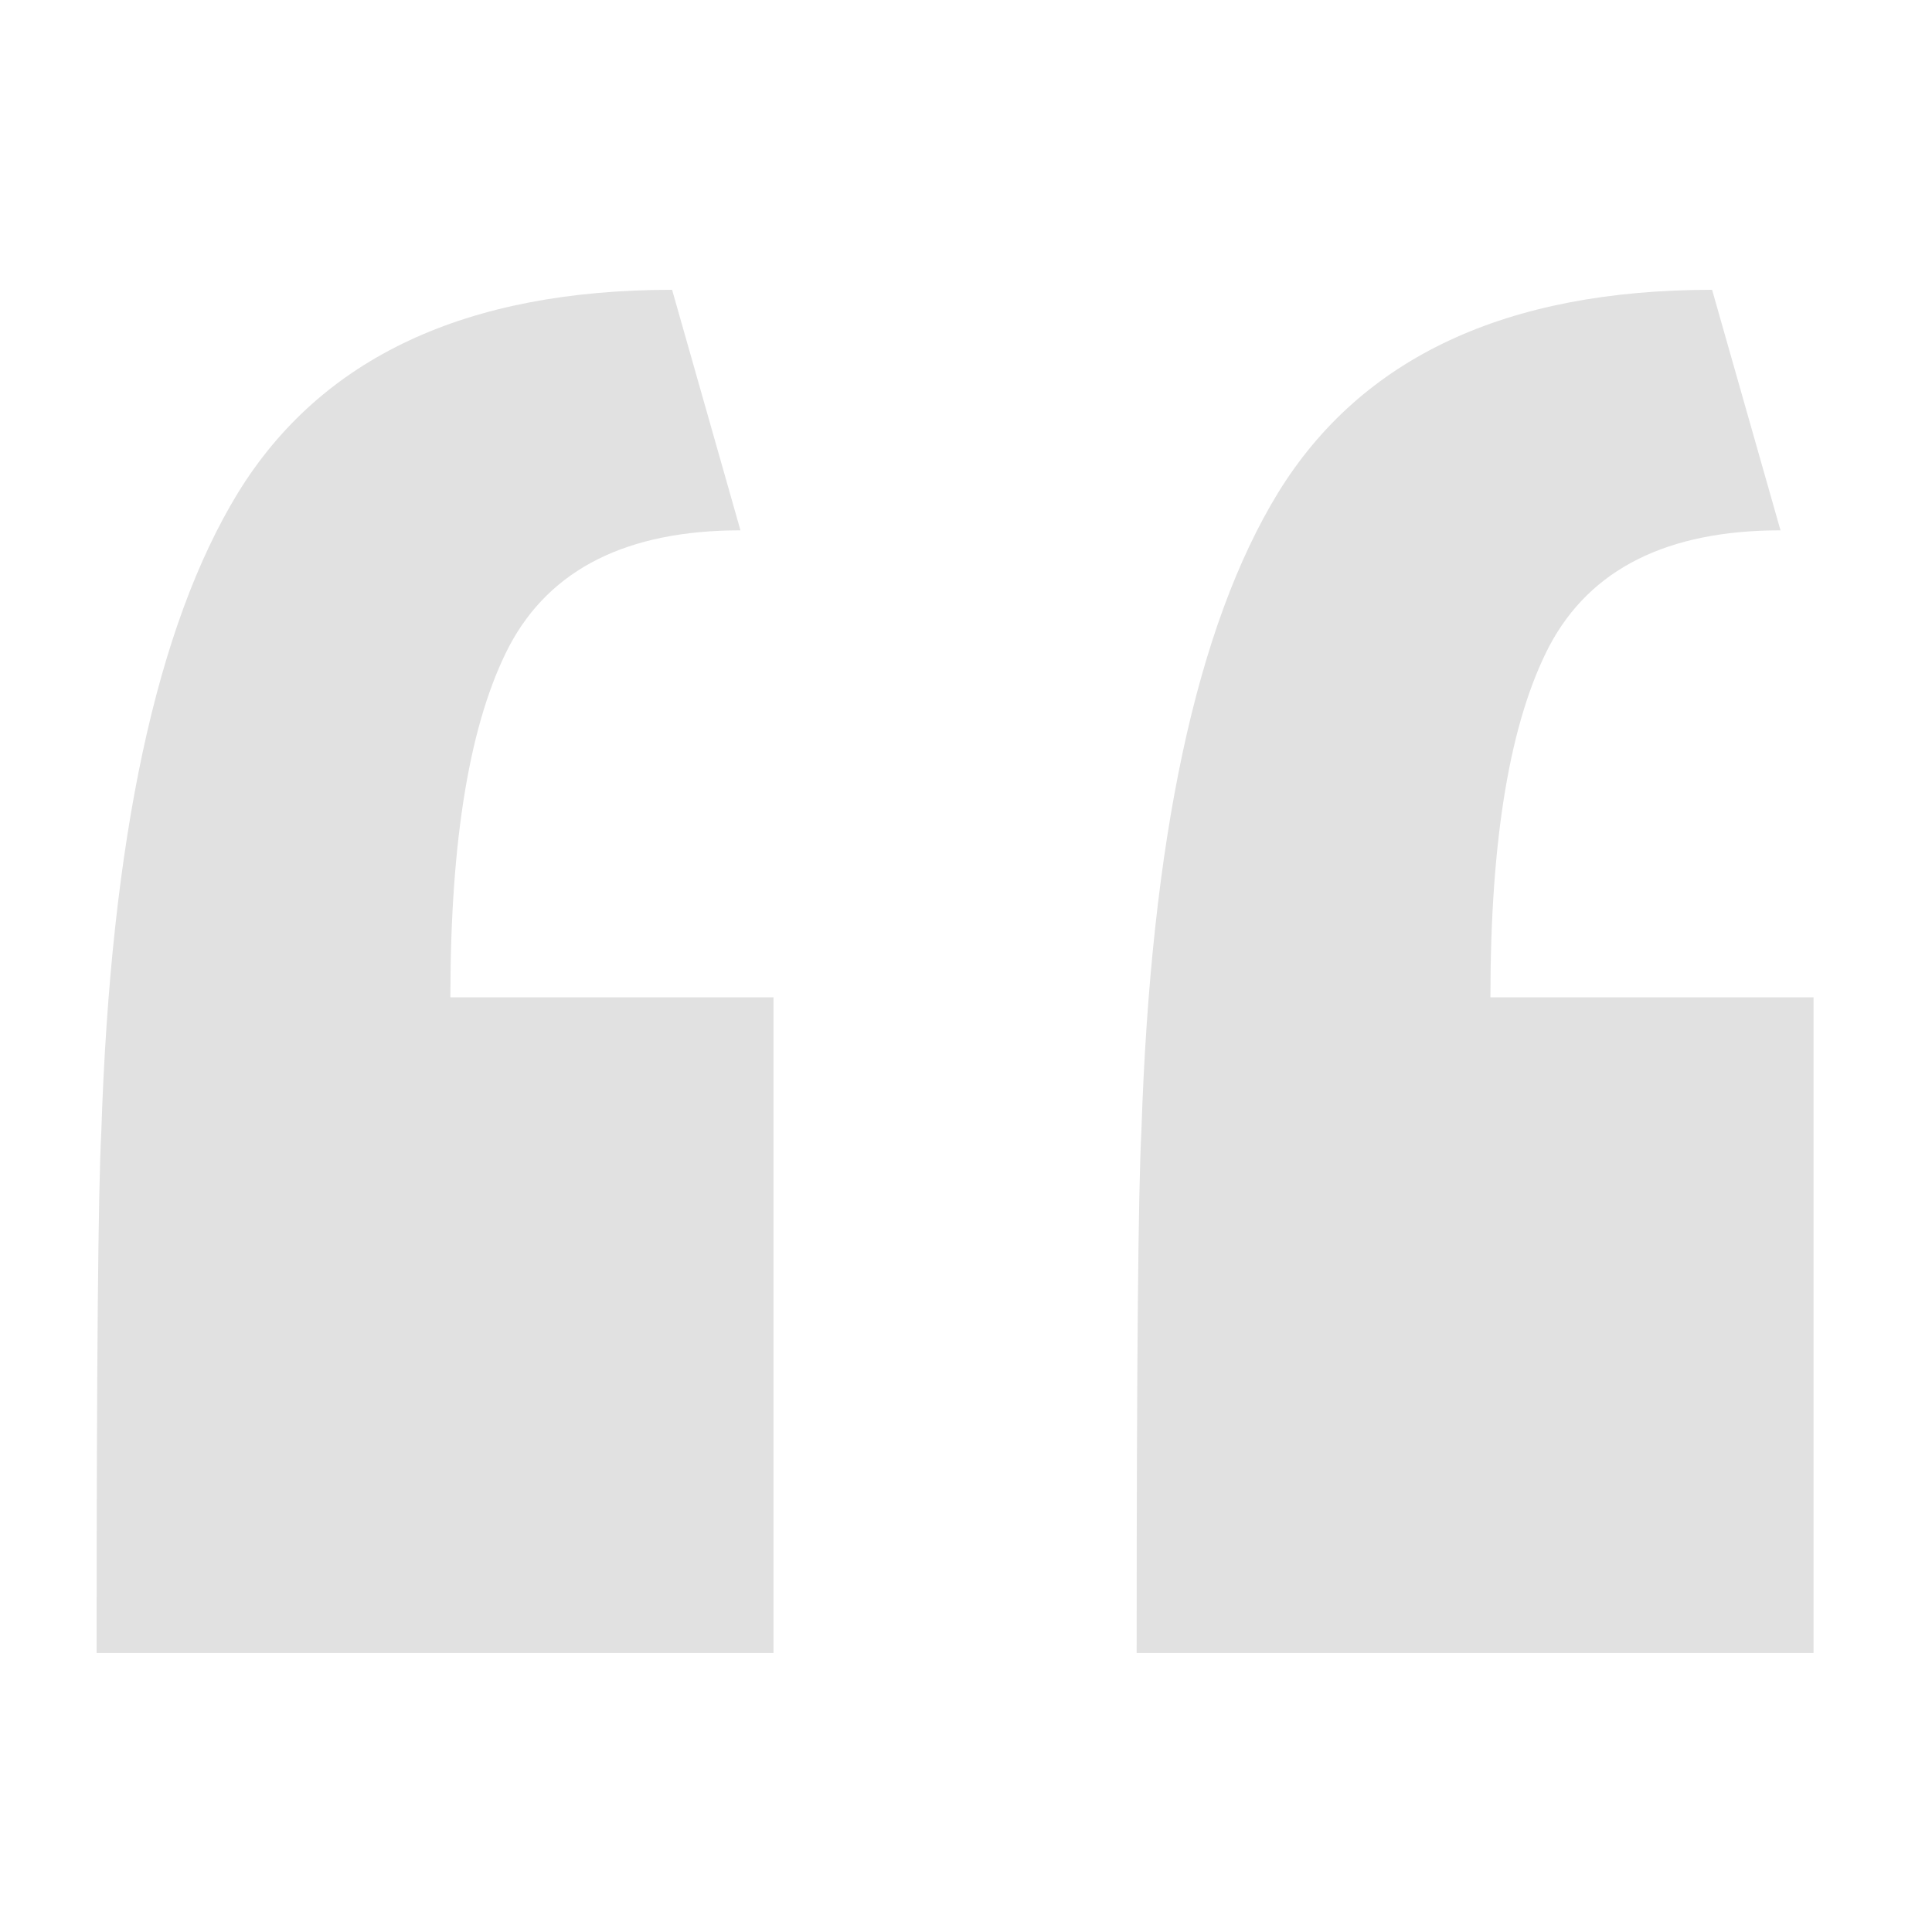
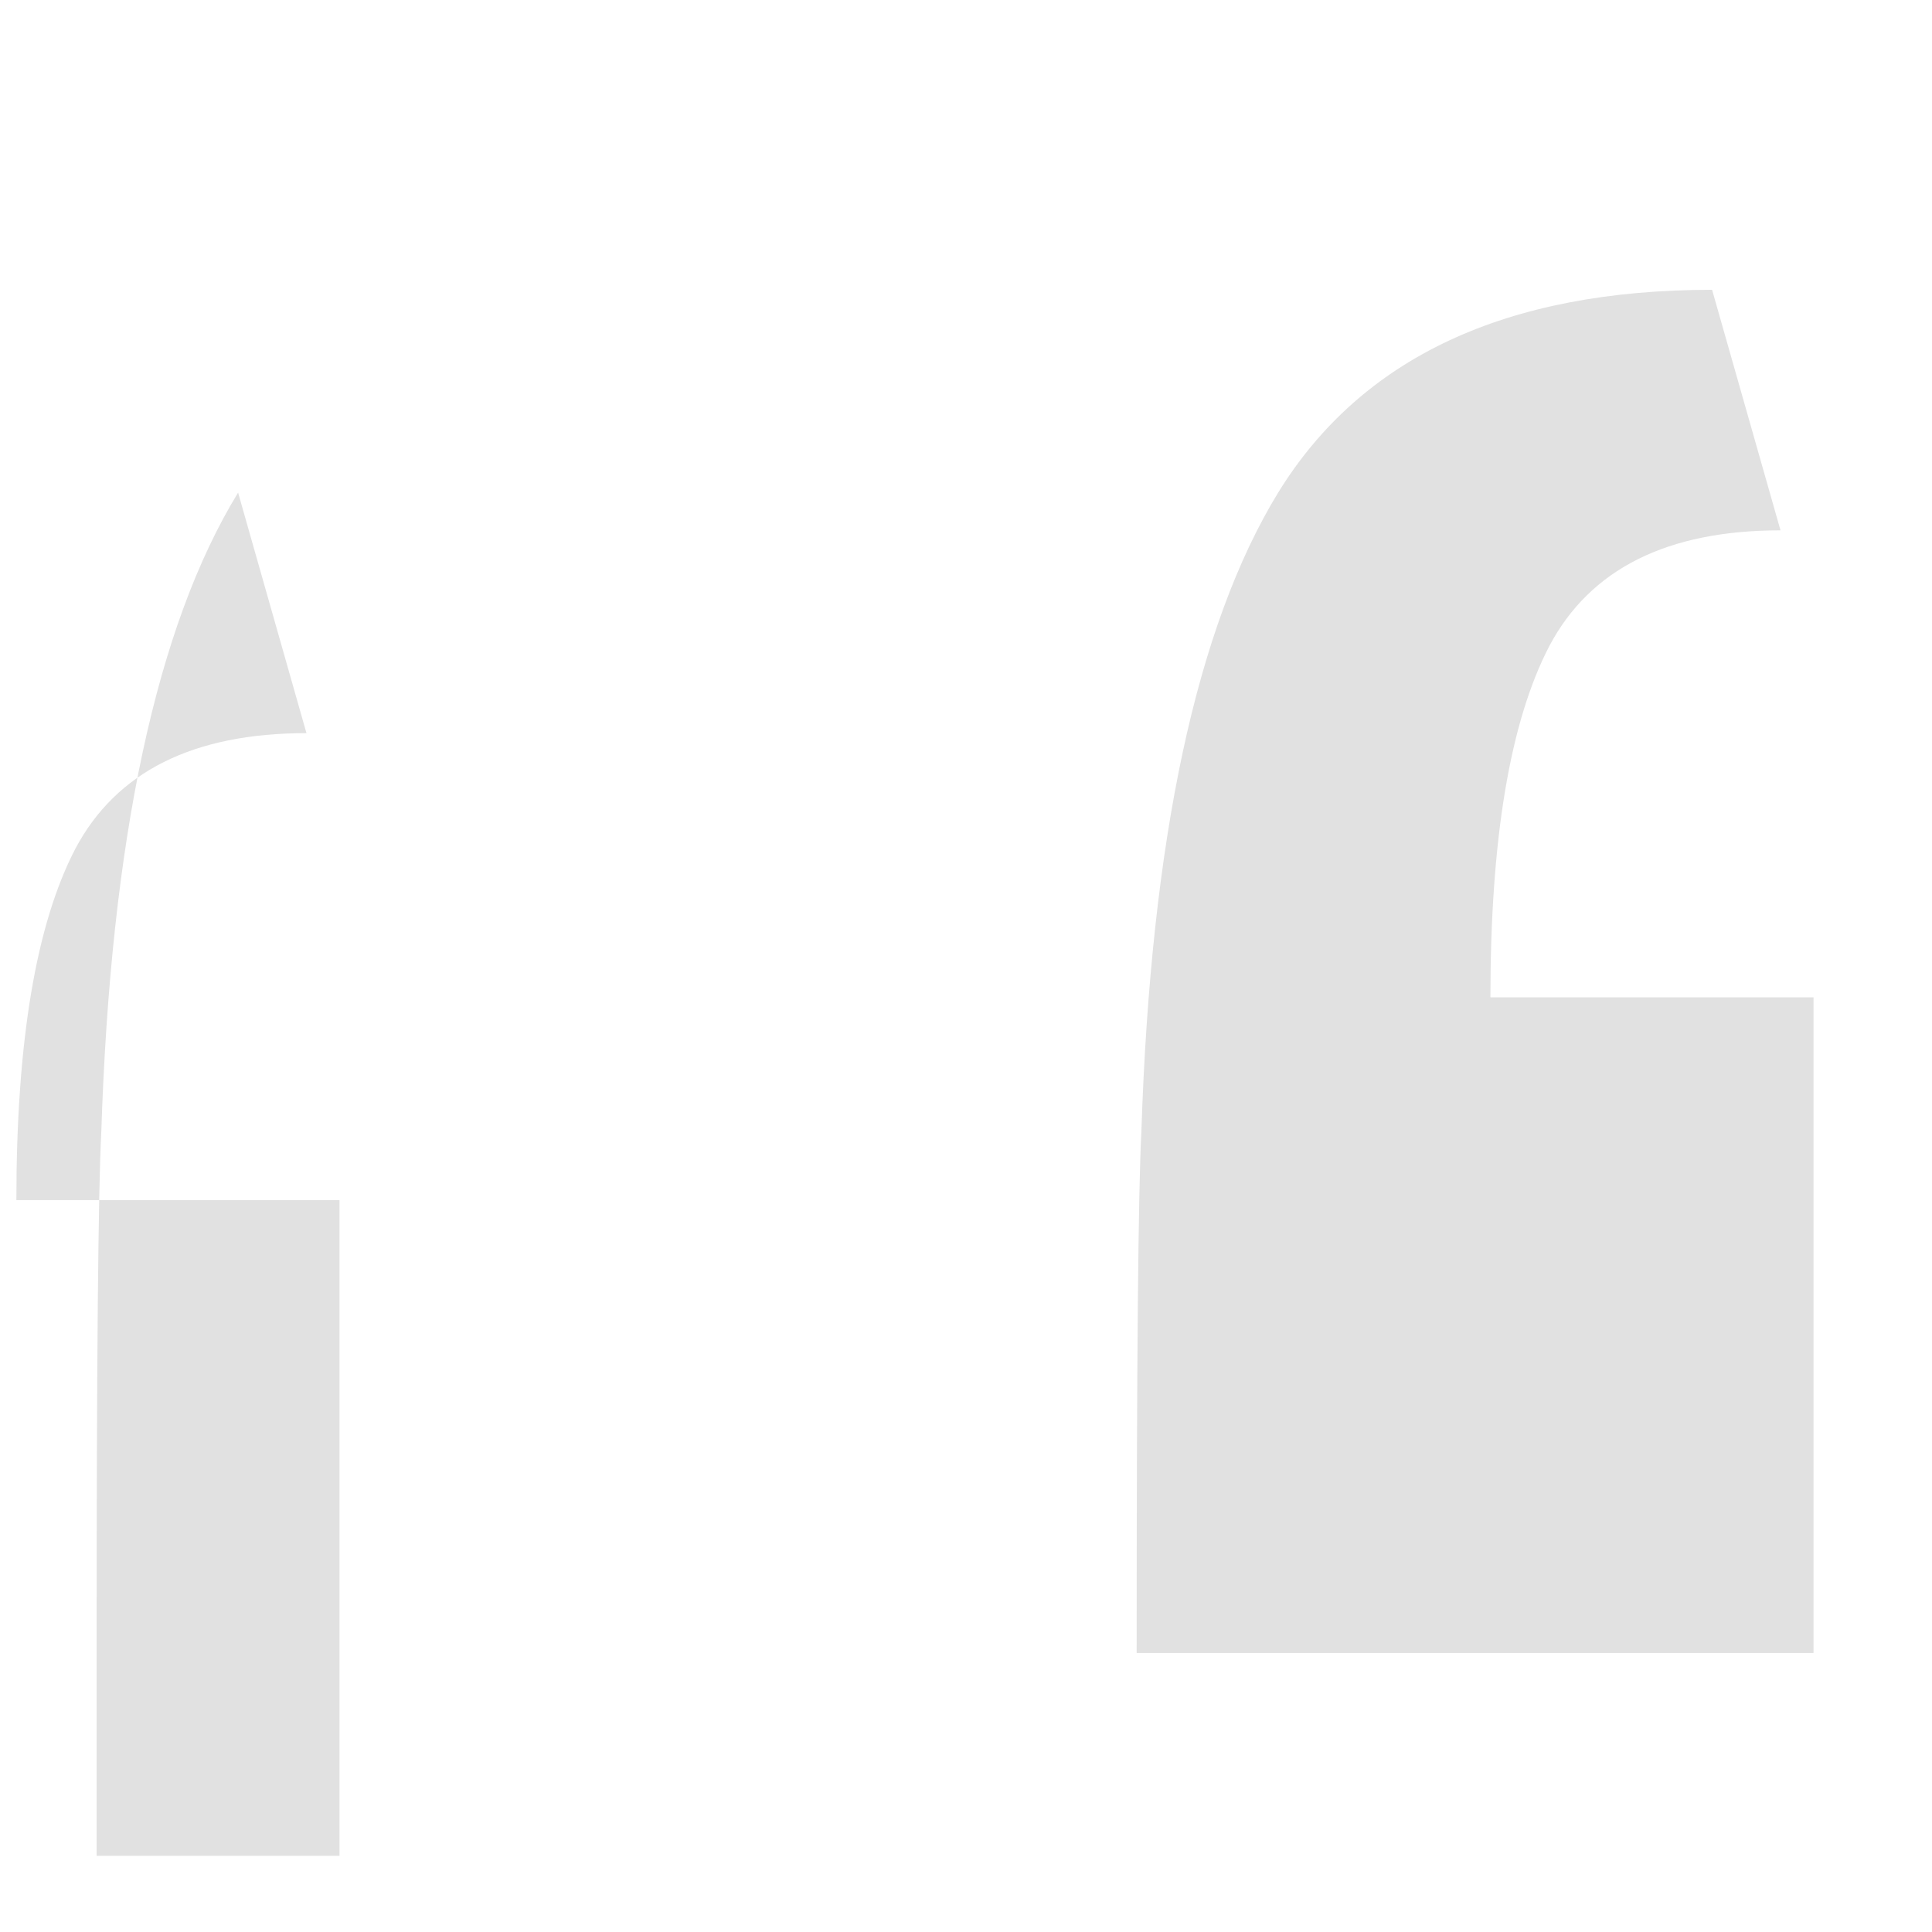
<svg xmlns="http://www.w3.org/2000/svg" viewBox="0 0 80 80" fill="none">
-   <path fill="#000" fill-opacity=".12" d="M47.066 68.445c0-11.979.066-19.173.196-21.582.39-12.11 2.278-20.93 5.664-26.465C56.376 14.8 62.366 12 70.894 12l2.833 9.96c-4.688 0-7.878 1.596-9.57 4.786-1.628 3.125-2.442 7.975-2.442 14.55h13.379v27.15H47.066ZM4 68.445c0-11.979.065-19.173.195-21.582.39-12.11 2.279-20.93 5.664-26.465C13.31 14.8 19.3 12 27.83 12l2.831 9.96c-4.687 0-7.877 1.596-9.57 4.786-1.628 3.125-2.442 7.975-2.442 14.55h13.38v27.15H4Z" />
+   <path fill="#000" fill-opacity=".12" d="M47.066 68.445c0-11.979.066-19.173.196-21.582.39-12.11 2.278-20.93 5.664-26.465C56.376 14.8 62.366 12 70.894 12l2.833 9.96c-4.688 0-7.878 1.596-9.57 4.786-1.628 3.125-2.442 7.975-2.442 14.55h13.379v27.15H47.066ZM4 68.445c0-11.979.065-19.173.195-21.582.39-12.11 2.279-20.93 5.664-26.465l2.831 9.96c-4.687 0-7.877 1.596-9.57 4.786-1.628 3.125-2.442 7.975-2.442 14.55h13.38v27.15H4Z" />
</svg>